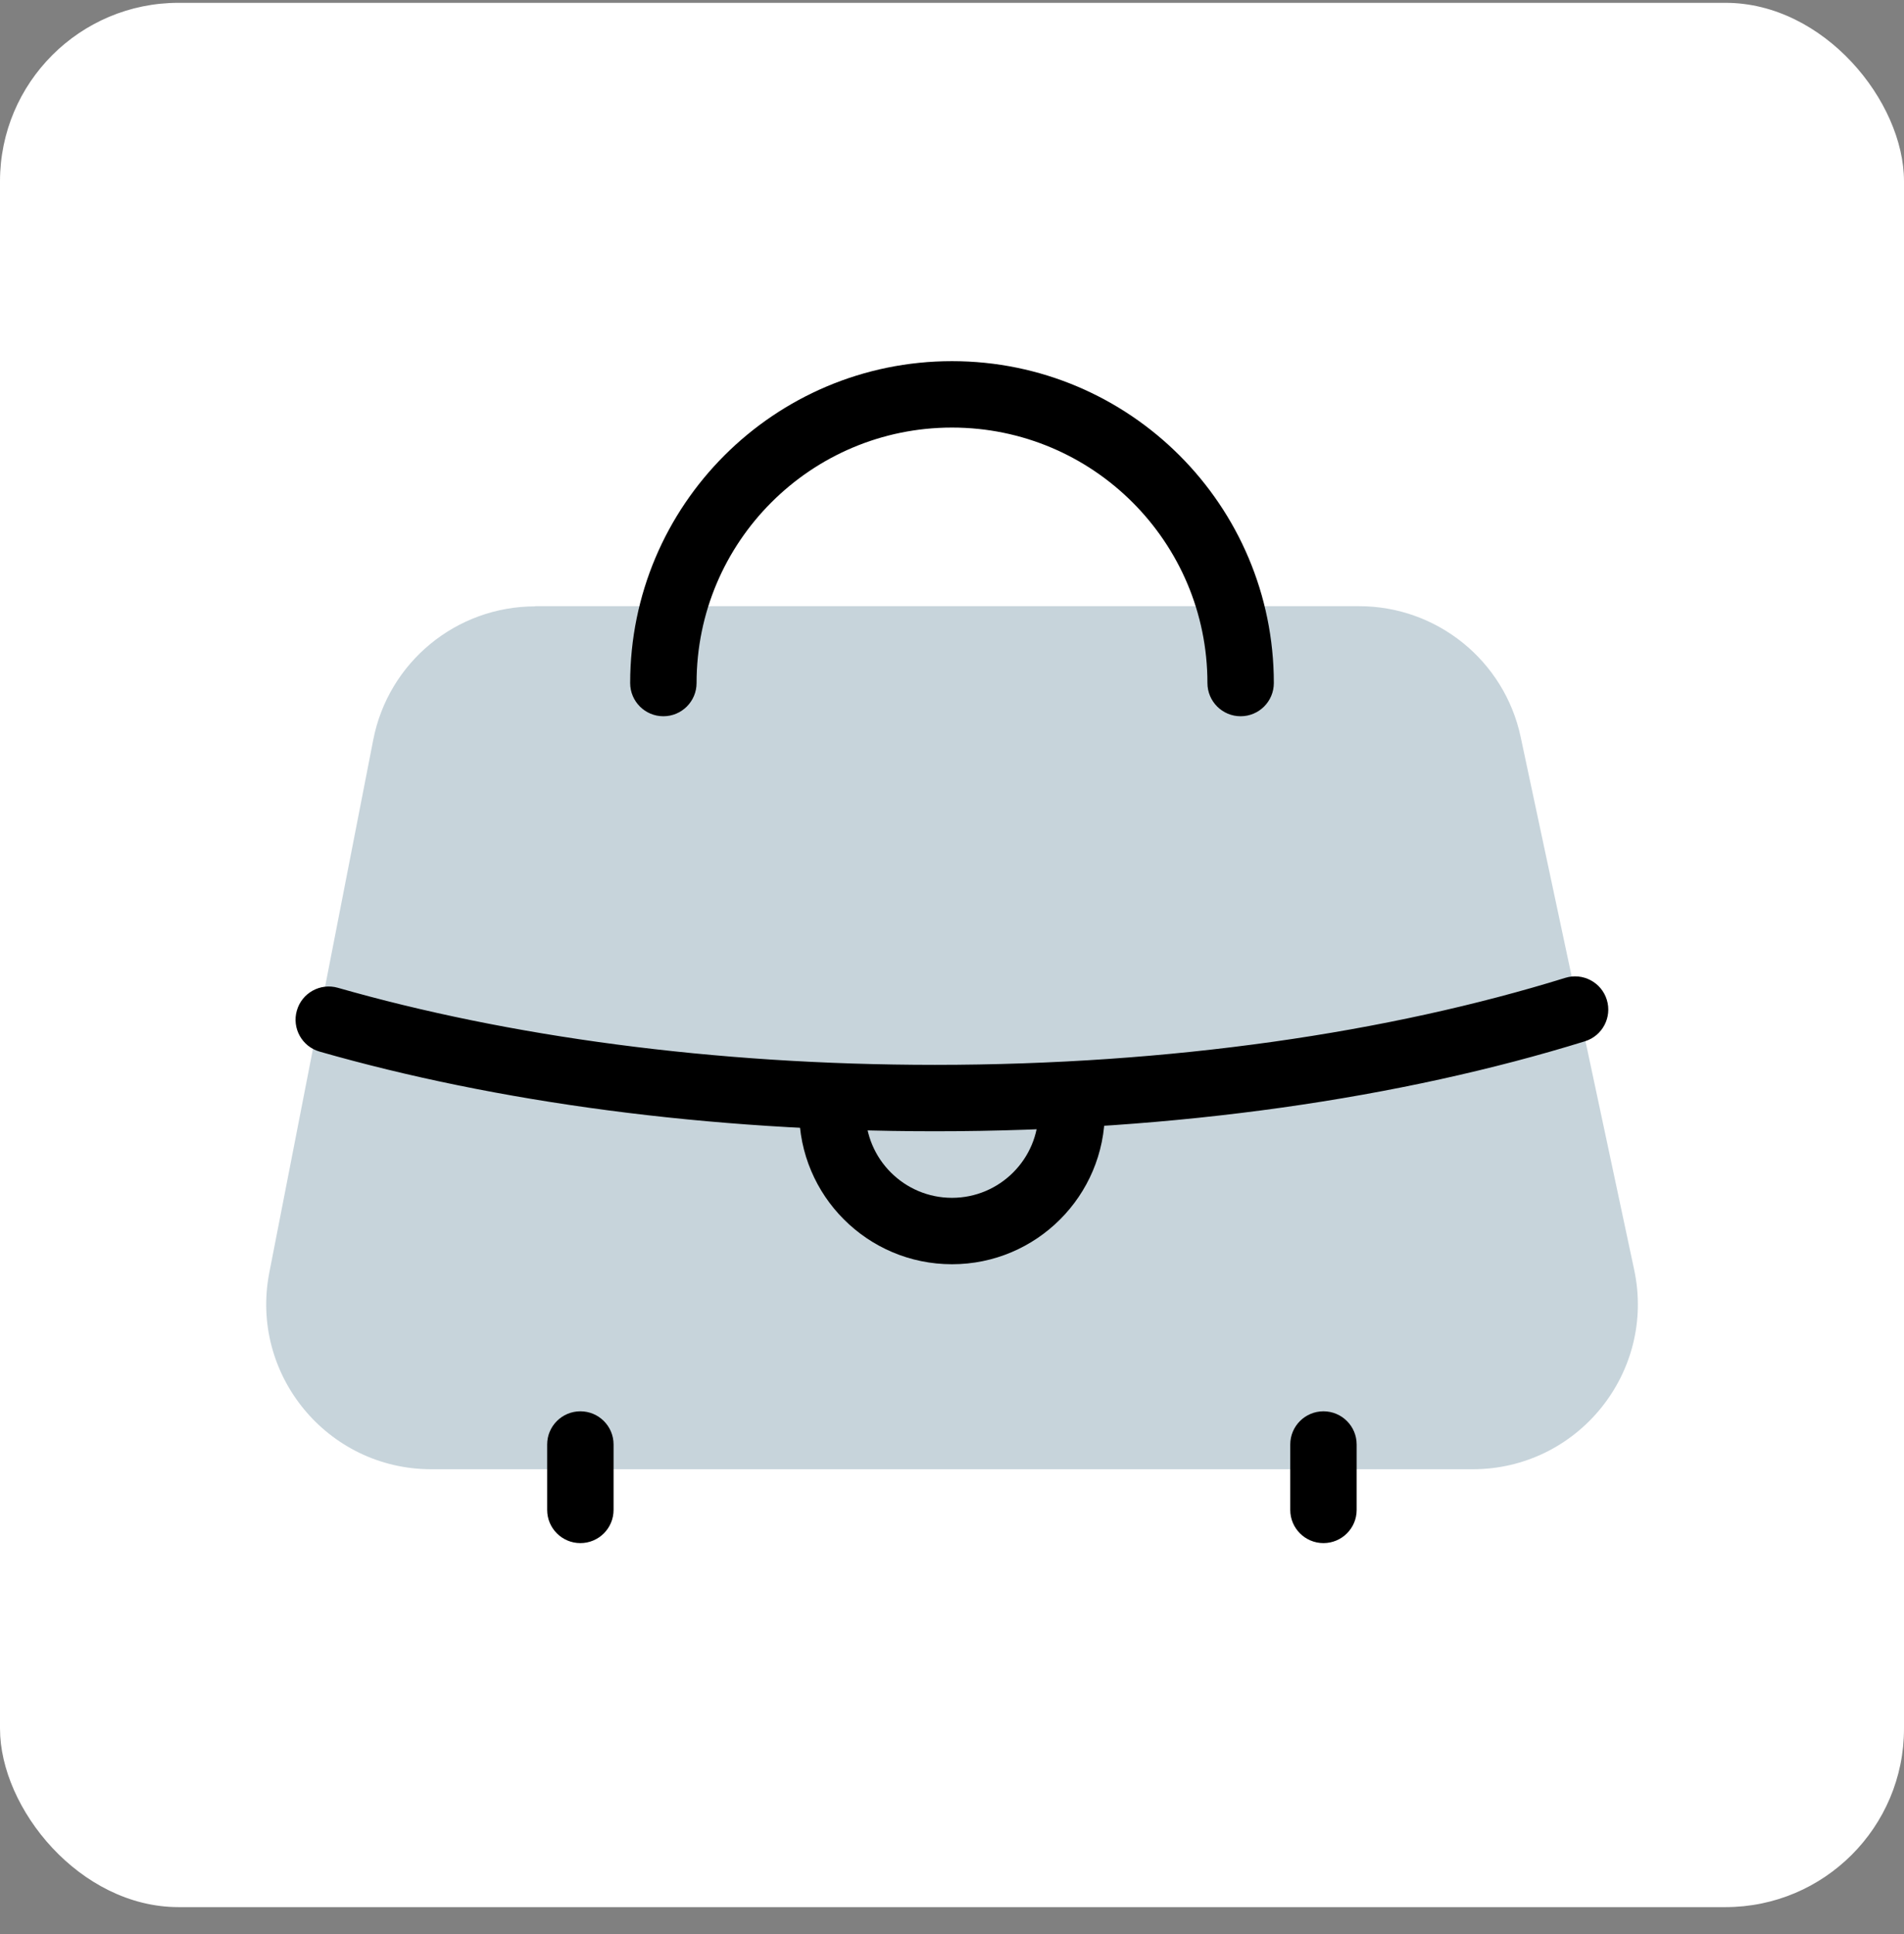
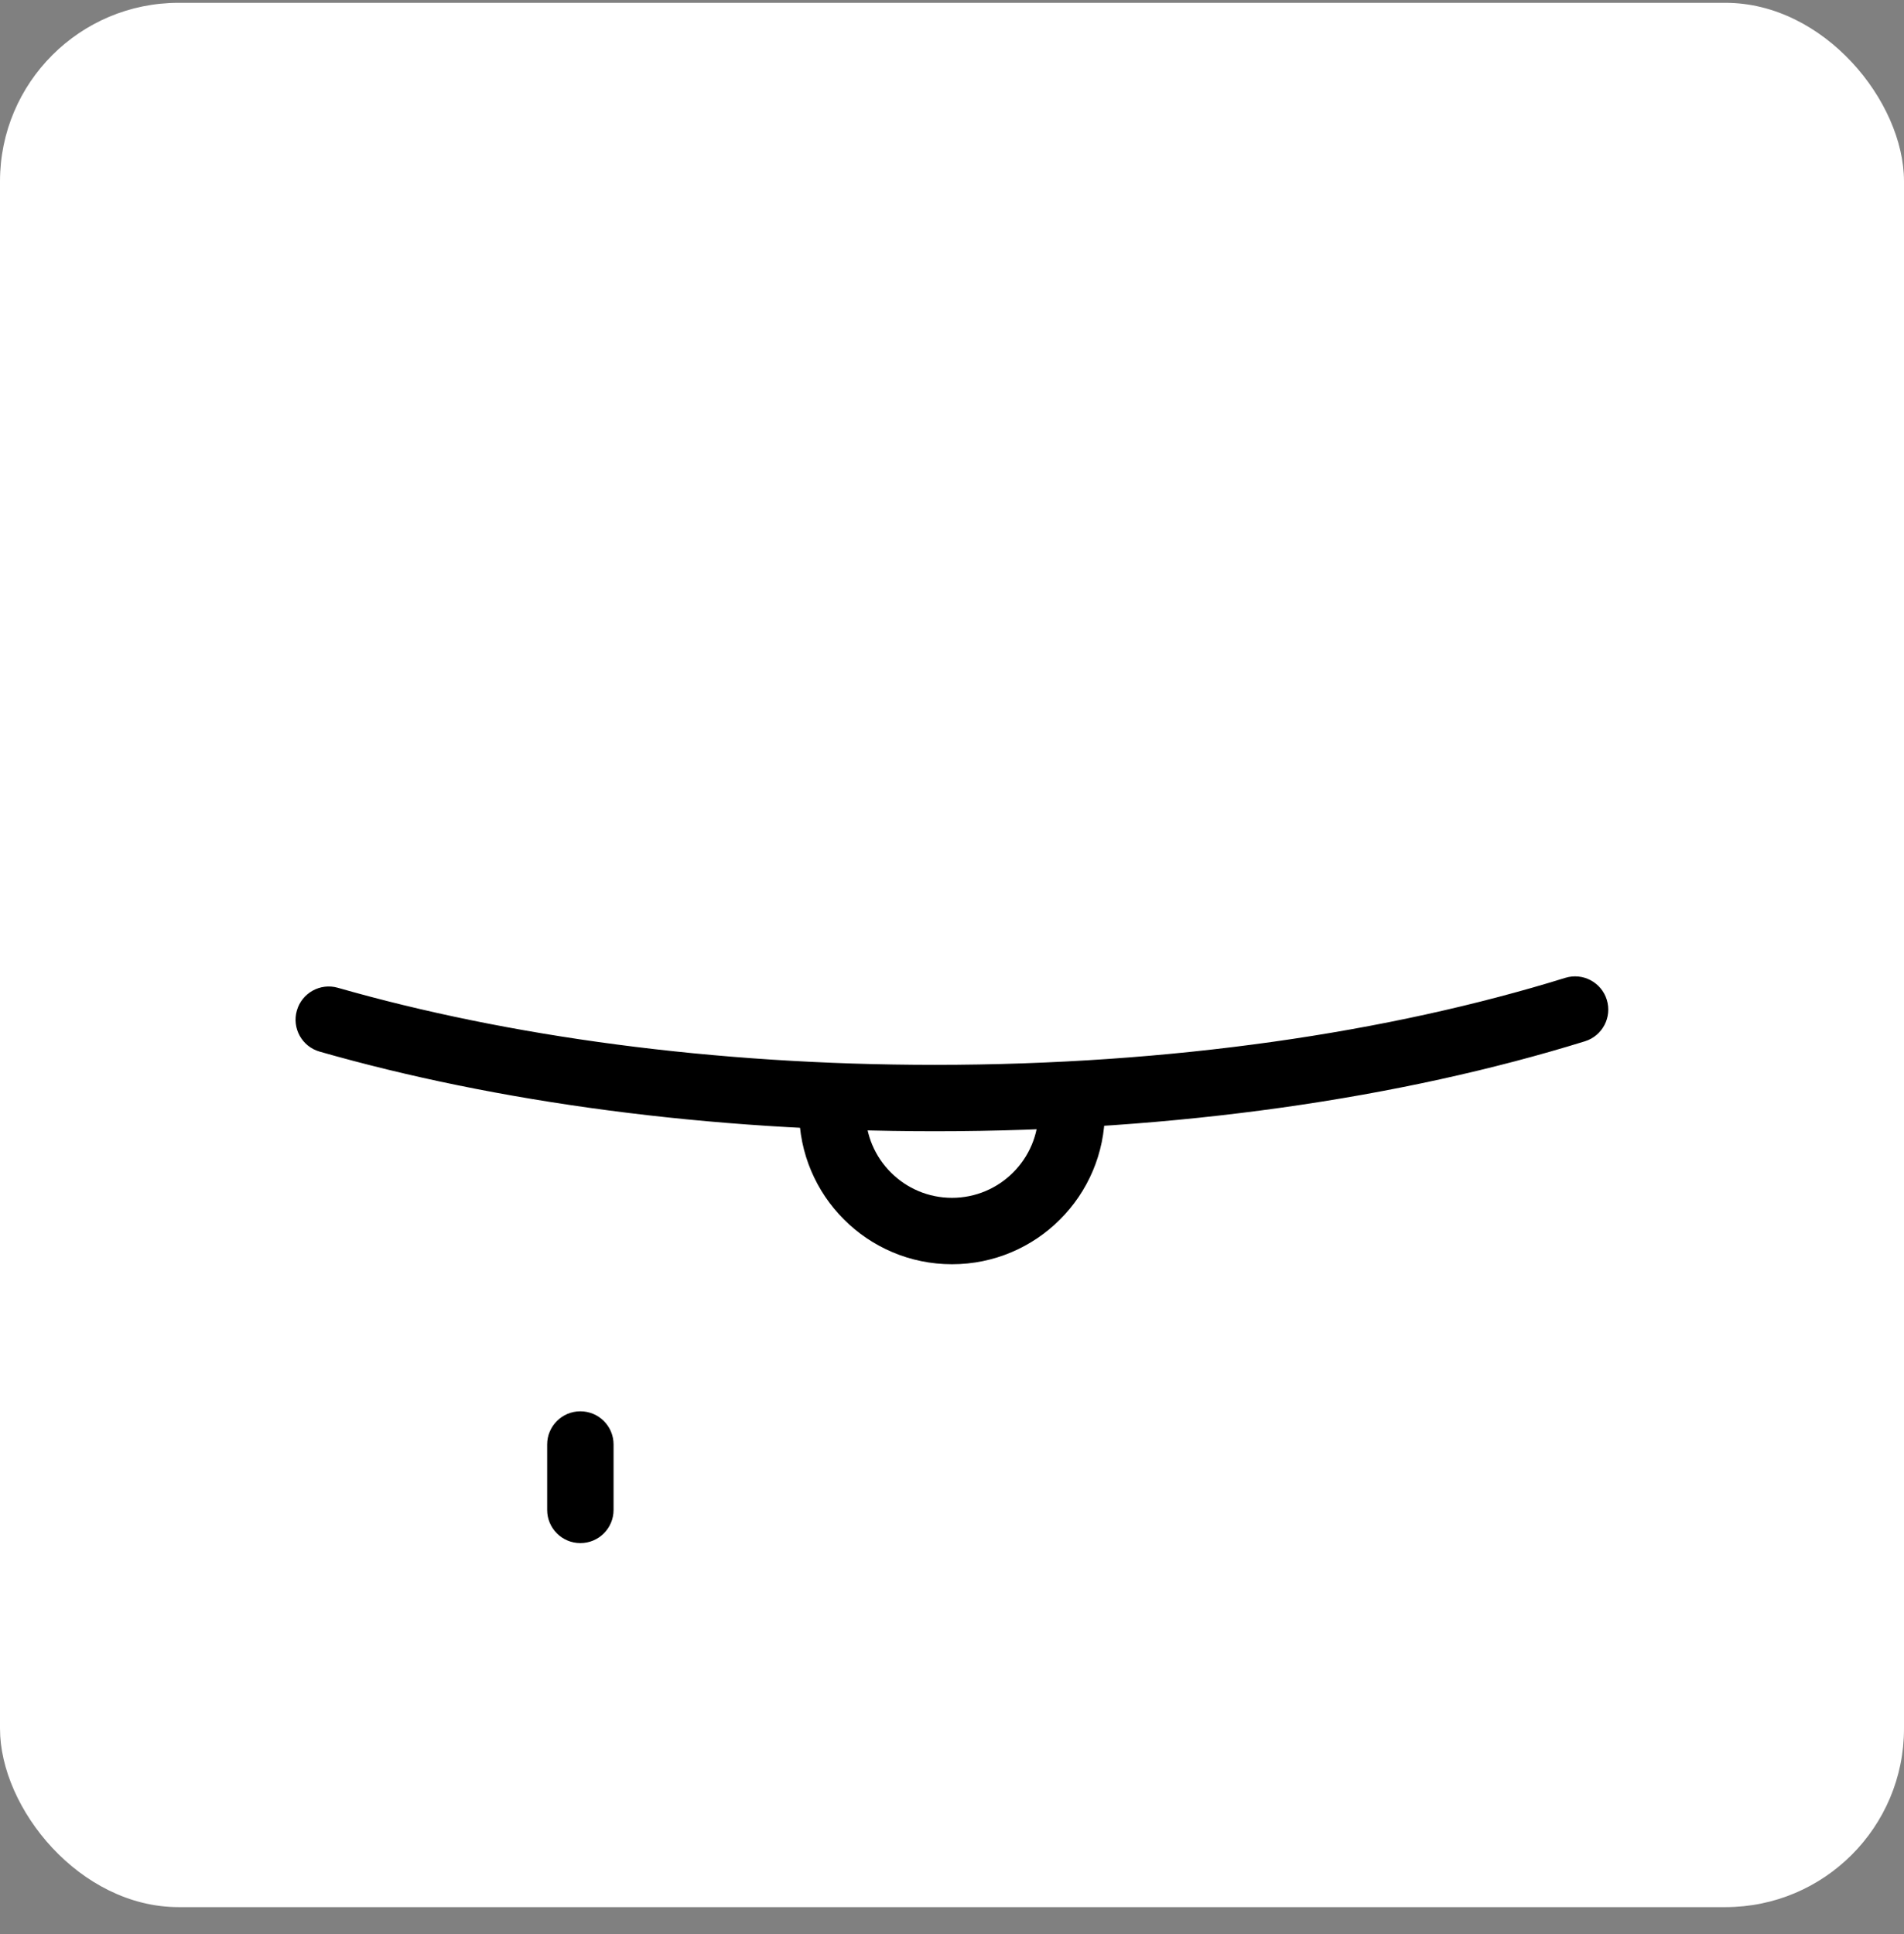
<svg xmlns="http://www.w3.org/2000/svg" width="64" height="65" viewBox="0 0 64 65" fill="none">
  <rect x="0" y="0" width="64" height="65" fill="#808080" stroke="none" />
  <rect y="0.095" width="64" height="64" rx="6" fill="white" />
  <rect width="48" height="48" transform="translate(8 8)" fill="white" />
  <g clip-path="url(#clip0_5171_27604)">
-     <path d="M17.991 20.373H45.686C48.302 20.373 50.567 22.203 51.114 24.764L54.93 42.673C55.667 46.126 53.033 49.379 49.502 49.379H14.498C11.006 49.379 8.384 46.193 9.053 42.768L12.546 24.864C13.053 22.259 15.335 20.379 17.991 20.379V20.373Z" fill="#C7D4DB" />
-     <path fill-rule="evenodd" clip-rule="evenodd" d="M32 14.37C27.26 14.37 23.414 18.211 23.414 22.956C23.414 23.572 22.914 24.072 22.298 24.072C21.682 24.072 21.182 23.572 21.182 22.956C21.182 16.978 26.028 12.138 32 12.138C37.972 12.138 42.818 16.984 42.818 22.956C42.818 23.572 42.318 24.072 41.702 24.072C41.086 24.072 40.586 23.572 40.586 22.956C40.586 18.216 36.74 14.37 32 14.37Z" fill="black" />
    <path fill-rule="evenodd" clip-rule="evenodd" d="M19.508 47.432C20.125 47.432 20.624 47.931 20.624 48.547V50.746C20.624 51.362 20.125 51.861 19.508 51.861C18.892 51.861 18.392 51.362 18.392 50.746V48.547C18.392 47.931 18.892 47.432 19.508 47.432Z" fill="black" />
-     <path fill-rule="evenodd" clip-rule="evenodd" d="M44.486 47.432C45.102 47.432 45.602 47.931 45.602 48.547V50.746C45.602 51.362 45.102 51.861 44.486 51.861C43.87 51.861 43.37 51.362 43.37 50.746V48.547C43.37 47.931 43.87 47.432 44.486 47.432Z" fill="black" />
    <path fill-rule="evenodd" clip-rule="evenodd" d="M27.977 36.235C28.594 36.235 29.093 36.734 29.093 37.35C29.093 38.955 30.396 40.257 32 40.257C33.604 40.257 34.907 38.955 34.907 37.35C34.907 36.734 35.406 36.235 36.023 36.235C36.639 36.235 37.138 36.734 37.138 37.35C37.138 40.187 34.837 42.489 32 42.489C29.163 42.489 26.862 40.187 26.862 37.35C26.862 36.734 27.361 36.235 27.977 36.235Z" fill="black" />
    <path fill-rule="evenodd" clip-rule="evenodd" d="M54.01 33.6C54.192 34.189 53.863 34.814 53.274 34.996C47.122 36.903 39.572 38.02 31.425 38.02C23.786 38.02 16.669 37.038 10.744 35.343C10.151 35.174 9.808 34.556 9.978 33.964C10.147 33.371 10.765 33.028 11.357 33.198C17.059 34.828 23.968 35.788 31.425 35.788C39.38 35.788 46.704 34.696 52.614 32.864C53.202 32.682 53.828 33.011 54.01 33.6Z" fill="black" />
  </g>
  <defs>
    <clipPath id="clip0_5171_27604">
      <rect width="46.106" height="39.723" fill="white" transform="translate(8.947 12.138)" />
    </clipPath>
  </defs>
</svg>